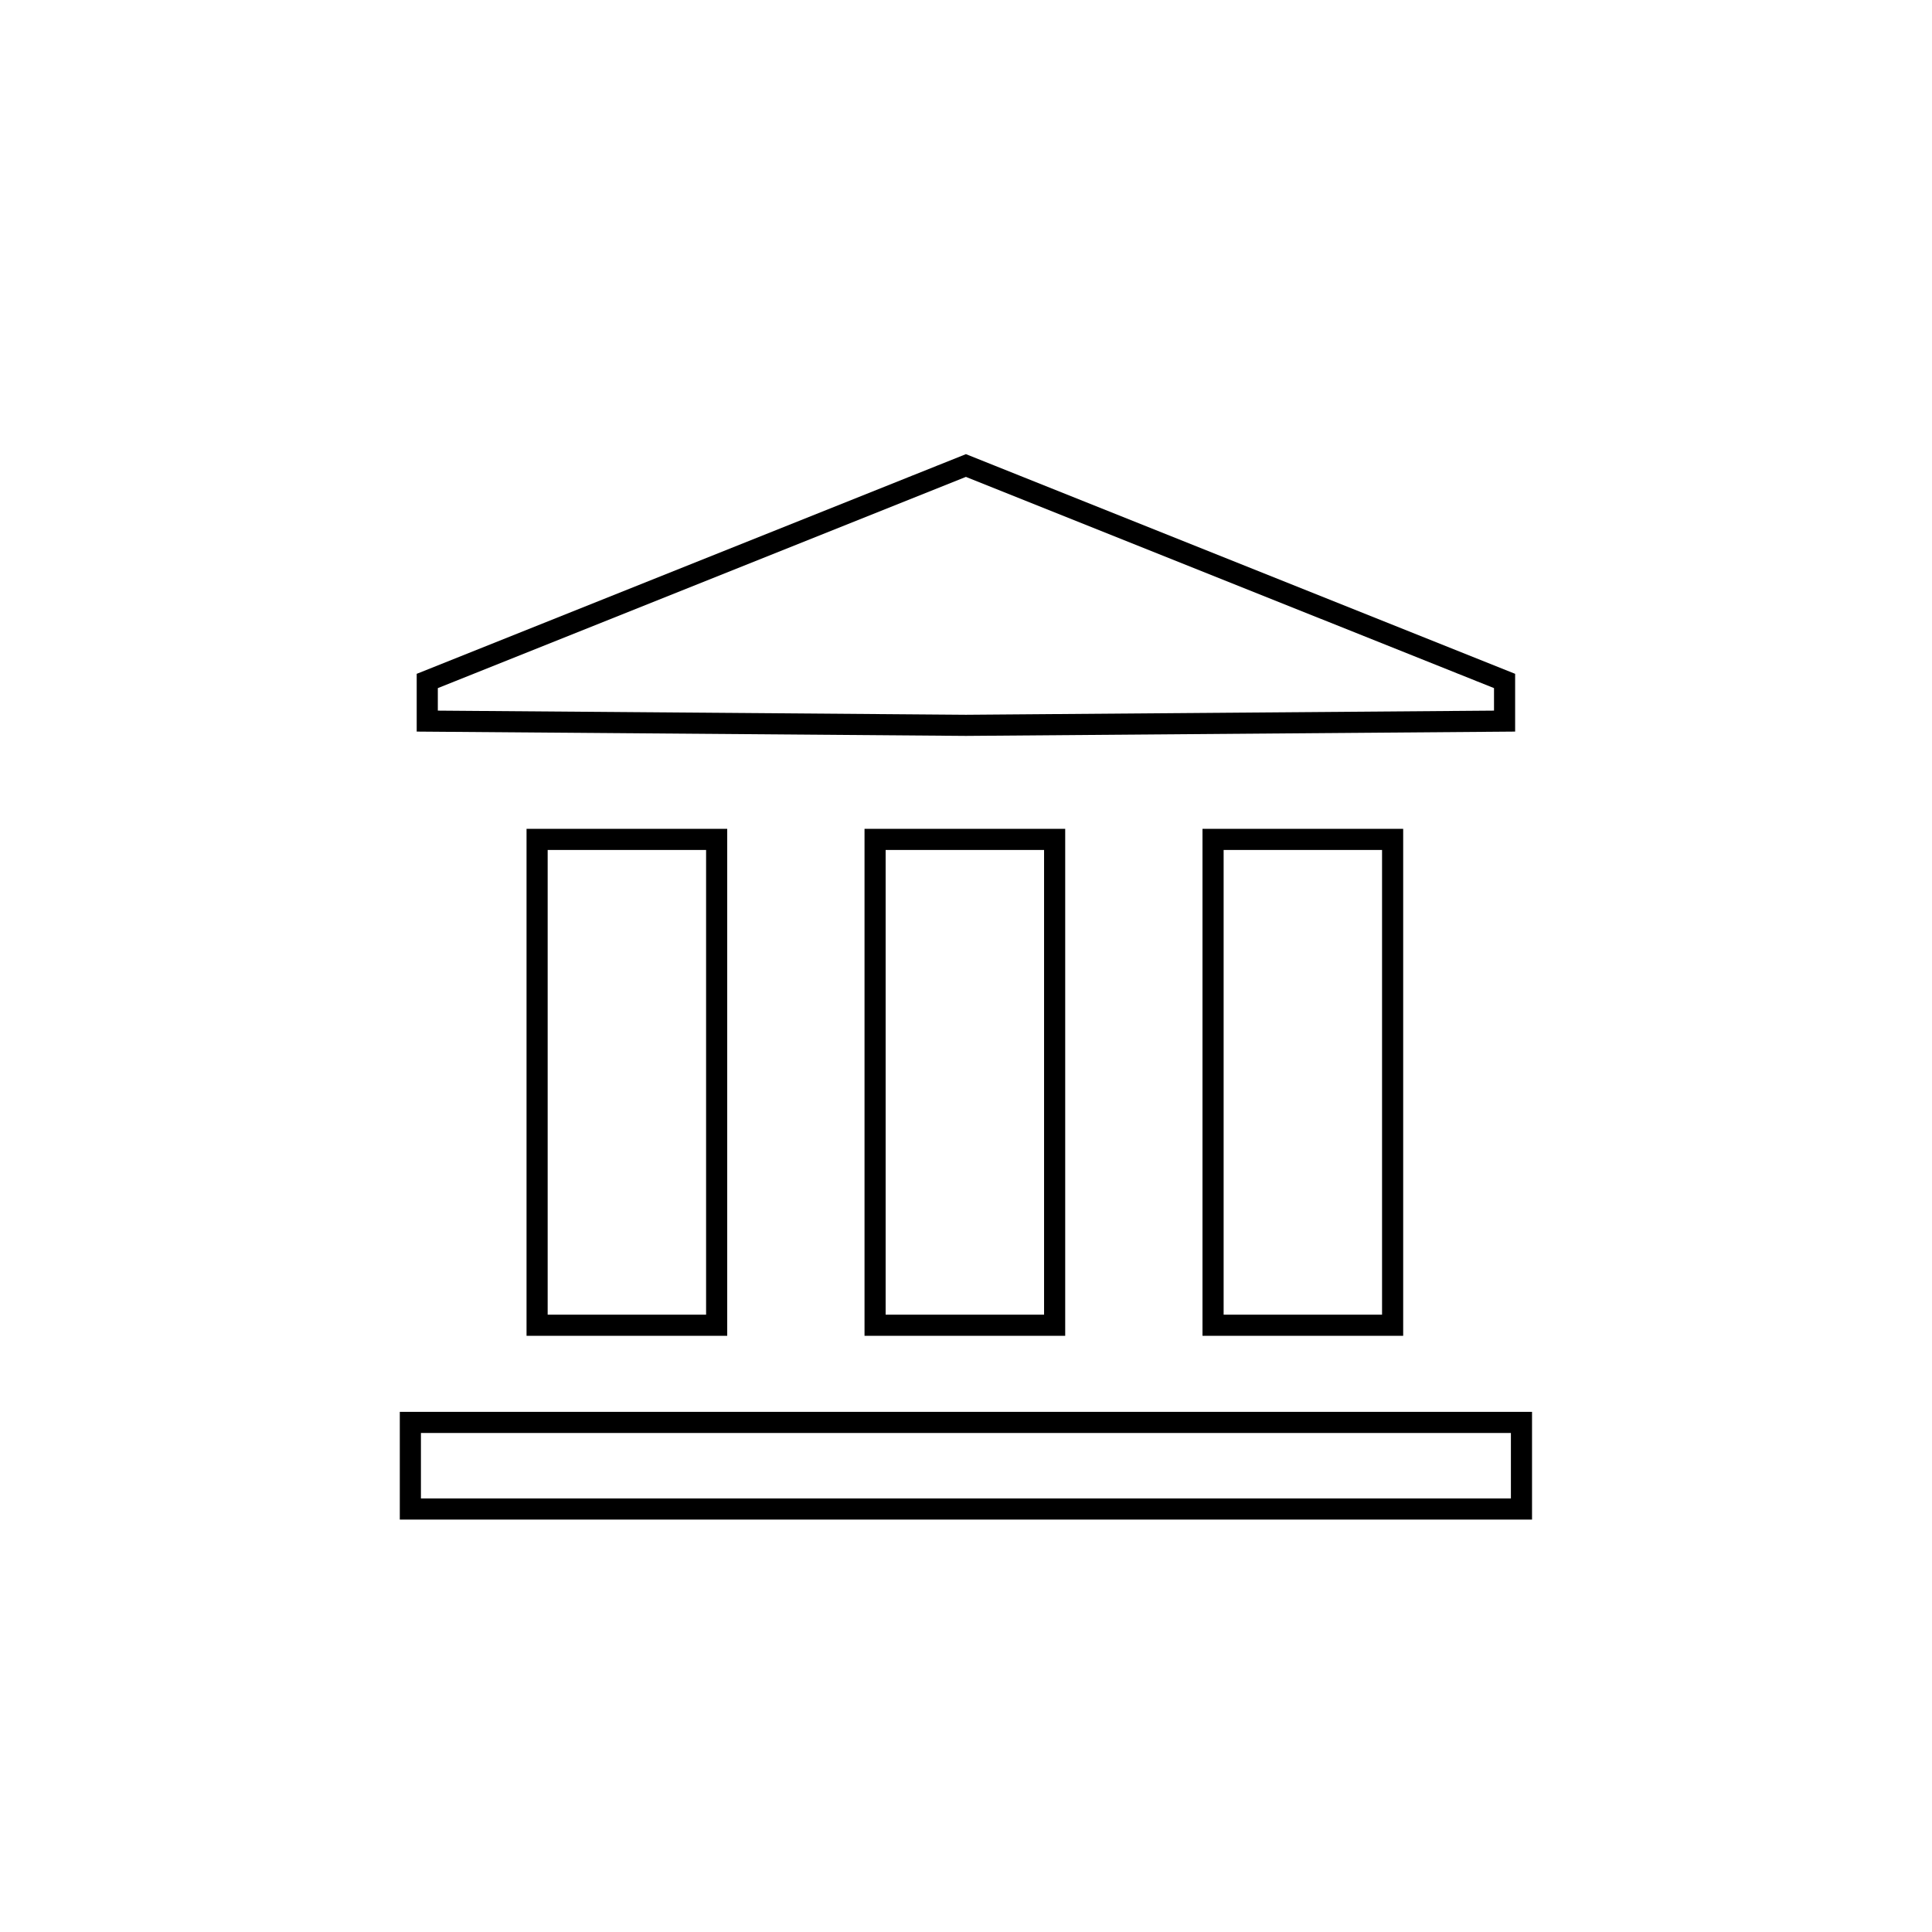
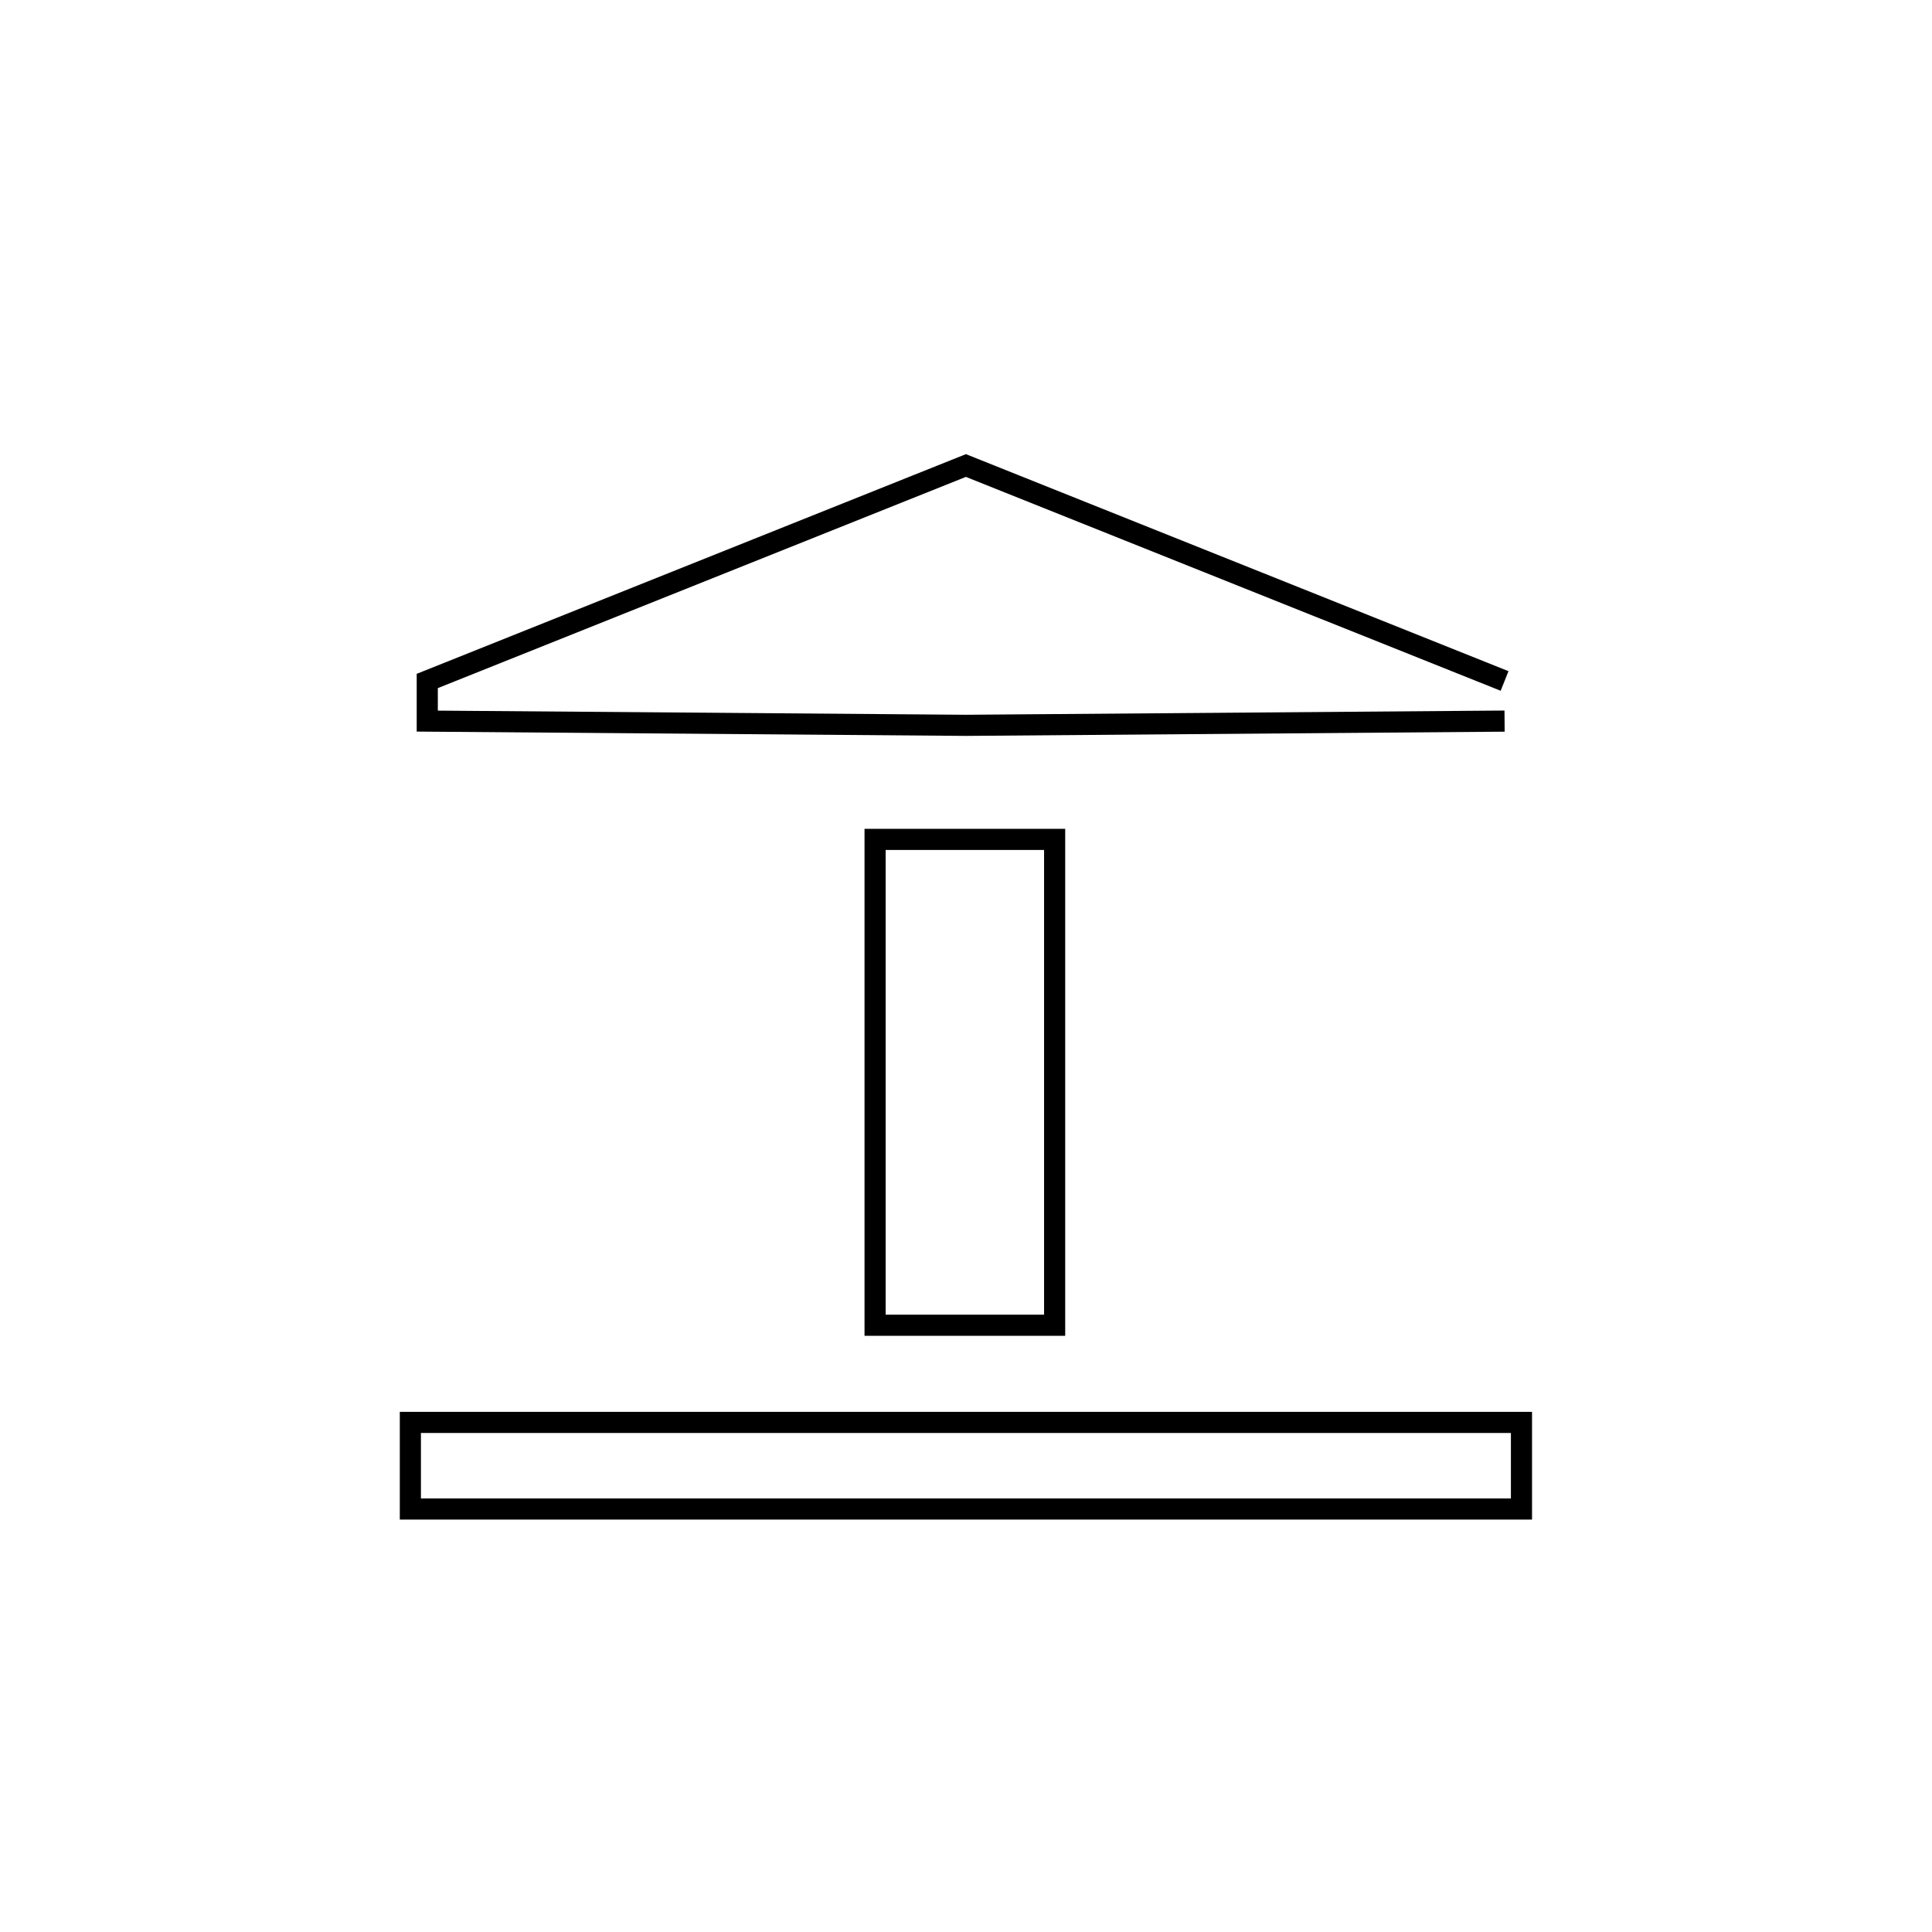
<svg xmlns="http://www.w3.org/2000/svg" width="800px" height="800px" version="1.1" viewBox="144 144 512 512">
  <g fill="none" stroke="#000000" stroke-miterlimit="10">
-     <path transform="matrix(5.598 0 0 5.598 2577.6 -1173)" d="m-389 269.4v-0.1" />
-     <path transform="matrix(5.598 0 0 5.598 2577.6 -1173)" d="m-363.5 267.5-25.5-10.2-25.5 10.2v1.9l25.5 0.2 25.5-0.2z" />
-     <path transform="matrix(5.598 0 0 5.598 2577.6 -1173)" d="m-409.3 275h8.5v23h-8.5z" />
-     <path transform="matrix(5.598 0 0 5.598 2577.6 -1173)" d="m-377.3 275h8.5v23h-8.5z" />
+     <path transform="matrix(5.598 0 0 5.598 2577.6 -1173)" d="m-363.5 267.5-25.5-10.2-25.5 10.2v1.9l25.5 0.2 25.5-0.2" />
    <path transform="matrix(5.598 0 0 5.598 2577.6 -1173)" d="m-393.3 275h8.5v23h-8.5z" />
    <path transform="matrix(5.598 0 0 5.598 2577.6 -1173)" d="m-415.3 302.6v4.1h52.6v-4.1z" />
  </g>
</svg>